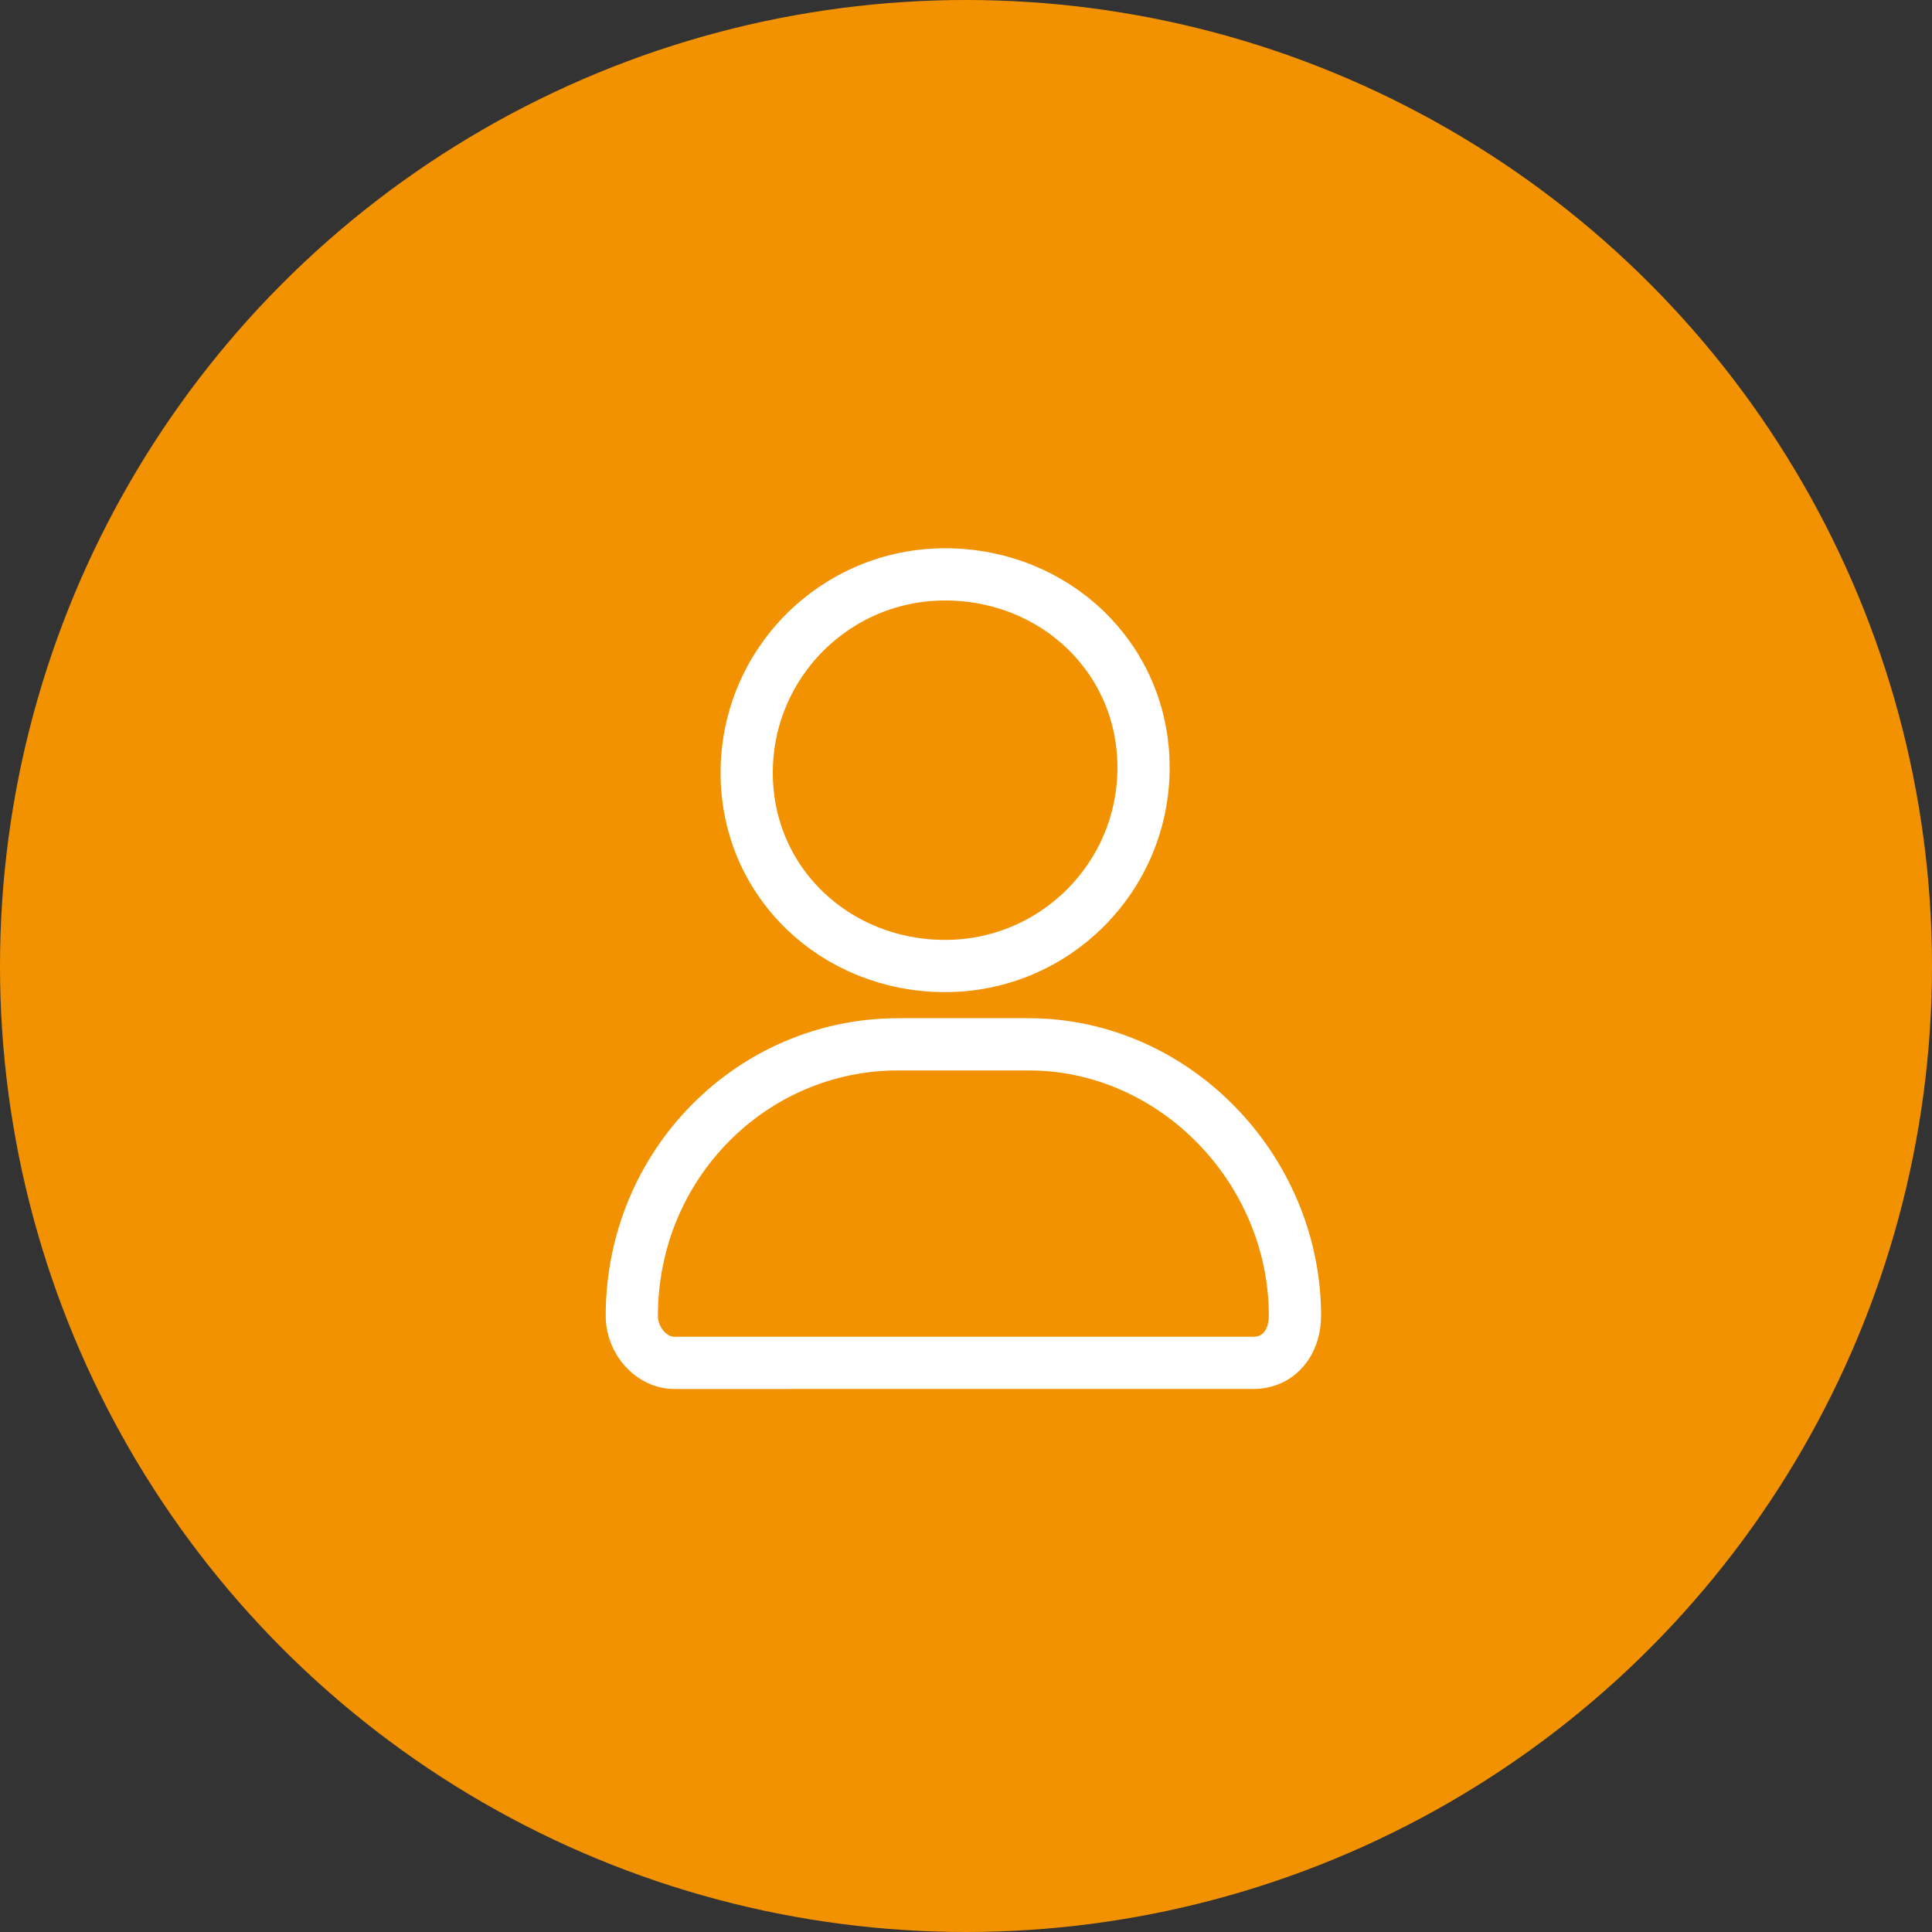
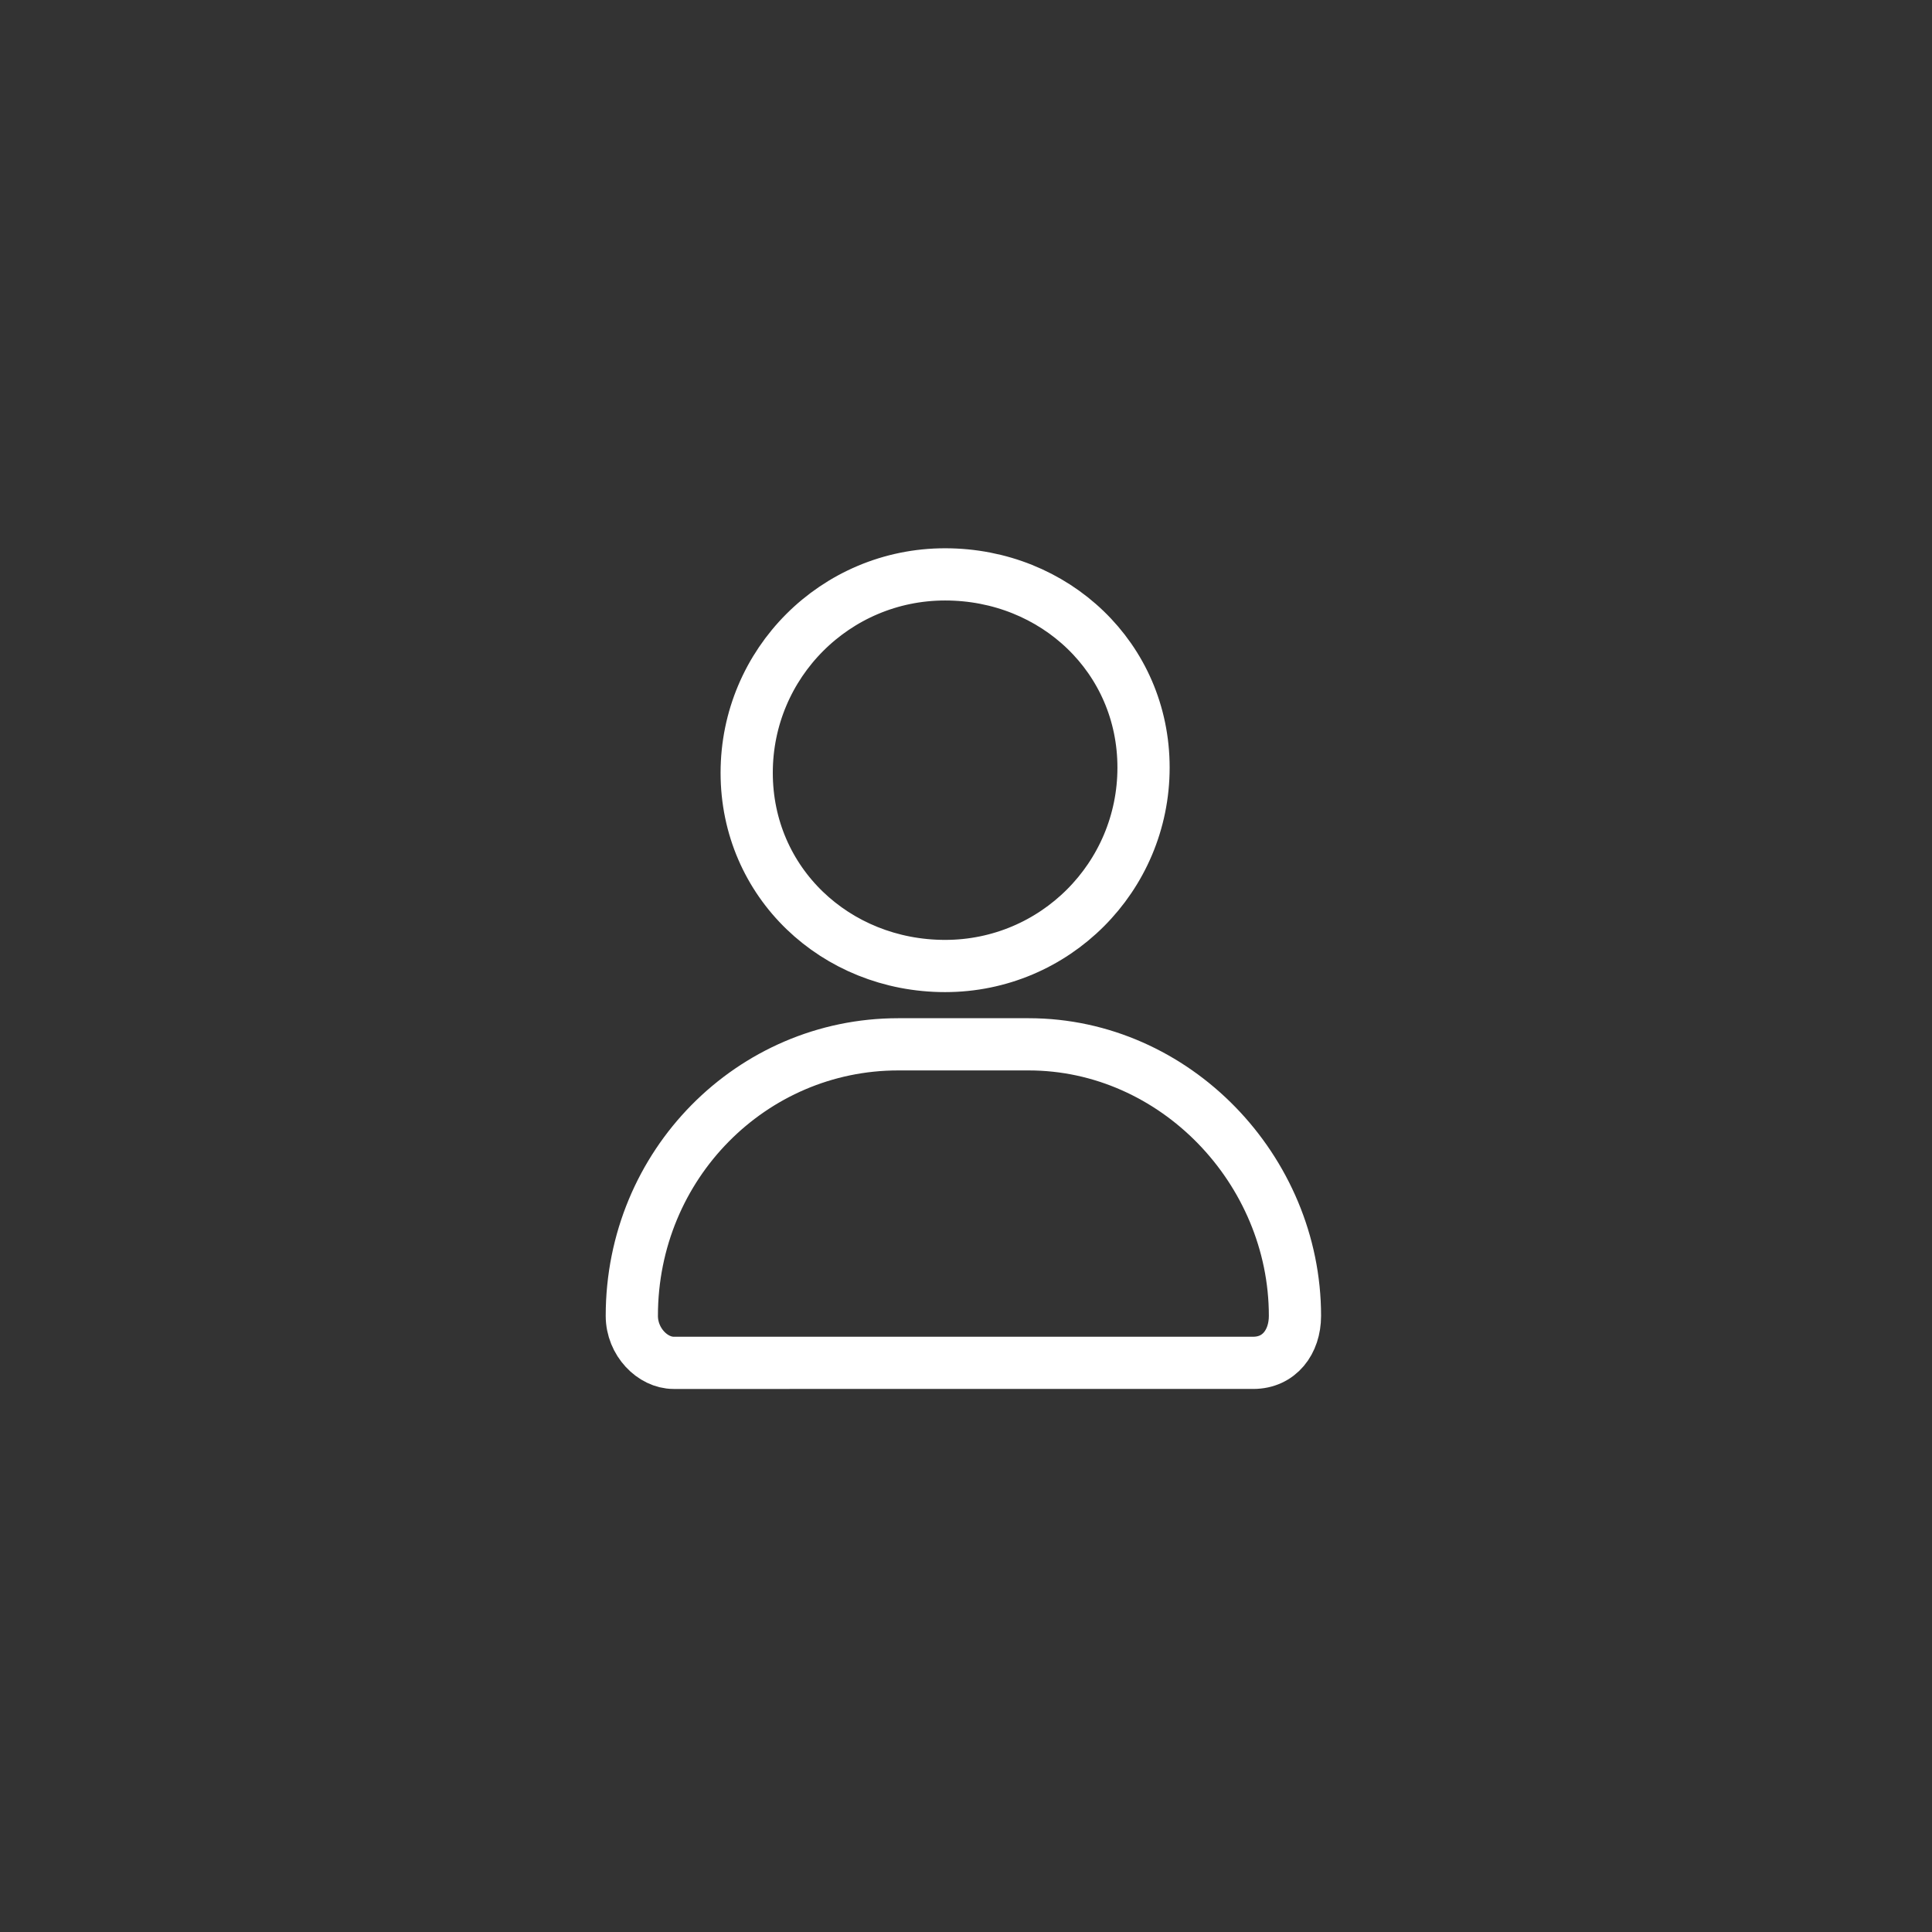
<svg xmlns="http://www.w3.org/2000/svg" version="1.1" x="0px" y="0px" viewBox="0 0 37 37" style="enable-background:new 0 0 37 37;" xml:space="preserve">
  <rect x="0" y="0" width="37" height="37" fill="#333333" stroke="none" />
  <style type="text/css">
	.st0{display:none;}
	.st1{display:inline;}
	.st2{fill-rule:evenodd;clip-rule:evenodd;fill:#F39200;}
	.st3{fill:#F39200;stroke:#FFFFFF;}
	.st4{fill:none;stroke:#FFFFFF;}
</style>
  <g id="One" class="st0">
    <g id="Page-1" class="st1">
      <g id="Events-Page" transform="translate(-232, -555)">
        <g id="user-solid-_x28_1_x29_" transform="translate(232, 492)">
          <g id="Group-7" transform="translate(0, 63)">
-             <circle id="Oval" class="st2" cx="18.5" cy="18.5" r="18.5" />
            <path id="Location-Pin-icon" class="st3" d="M19.5,28.8c2.2-2.7,7.2-9.3,7.2-12.9c0-4.5-3.7-8.1-8.3-8.1s-8.3,3.6-8.3,8.1       c0,3.7,5,10.2,7.2,12.9C18,29.4,19,29.4,19.5,28.8z M18.1,12.7c1.6,0,2.9,1.3,2.9,2.9s-1.3,2.9-2.9,2.9c-1.6,0-2.9-1.3-2.9-2.9       S16.5,12.7,18.1,12.7z" />
          </g>
        </g>
      </g>
    </g>
  </g>
  <g id="two" class="st0">
    <g id="Page-1_00000026880314041997072510000012225295633765736092_" class="st1">
      <g id="Events-Page_00000088110714610561977290000005849884863093359029_" transform="translate(-232, -615)">
        <g id="user-solid-_x28_1_x29__00000039851293429929087910000016358824248857501366_" transform="translate(232, 492)">
          <g id="Group-8" transform="translate(0, 123)">
            <circle id="Oval-Copy" class="st2" cx="18.5" cy="18.5" r="18.5" />
            <g id="calendar-days-regular" transform="translate(10, 7)">
              <path id="Shape" class="st4" d="M6.4,3.9c0-0.4-0.3-0.7-0.7-0.7S5,3.5,5,3.9v1.2H3.8C2.8,5.1,2,6,2,7v0.5V9v7.7        c0,1.1,0.8,1.9,1.9,1.9h9.3c1,0,1.9-0.9,1.9-1.9V9V7.5V7c0-1.1-0.8-1.9-1.9-1.9H12V3.9c0-0.4-0.3-0.7-0.7-0.7        c-0.4,0-0.7,0.3-0.7,0.7v1.2H6.4V3.9z M3.4,9h2.3v1.7H3.4V9z M3.4,12.1h2.3V14H3.4V12.1z M7.1,12.1h2.8V14H7.1V12.1z         M11.3,12.1h2.3V14h-2.3V12.1z M13.6,10.6h-2.3V9h2.3V10.6z M13.6,15.4v1.2c0,0.3-0.2,0.5-0.5,0.5h-1.9v-1.7H13.6z M9.9,15.4        v1.7H7.1v-1.7H9.9z M5.7,15.4v1.7H3.8c-0.3,0-0.5-0.2-0.5-0.5v-1.2H5.7z M9.9,10.6H7.1V9h2.8V10.6z" />
            </g>
          </g>
        </g>
      </g>
    </g>
  </g>
  <g id="three">
    <g id="Page-1_00000005241135995723593730000010596333349375902655_">
      <g id="Events-Page_00000142888914307140127690000001111756899646603421_" transform="translate(-232, -675)">
        <g id="user-solid-_x28_1_x29__00000163774901311187126790000015806135887790277801_" transform="translate(232, 492)">
          <g id="Group-9" transform="translate(0, 183)">
-             <circle id="Oval-Copy-2" class="st2" cx="18.5" cy="18.5" r="18.5" />
            <path id="Shape_00000149339713605081059980000010985992364564594863_" class="st4" d="M18.1,18.5c2.1,0,3.8-1.7,3.8-3.8       S20.2,11,18.1,11s-3.8,1.7-3.8,3.8S16,18.5,18.1,18.5z M17.2,20c-2.8,0-5.1,2.3-5.1,5.2c0,0.5,0.4,0.9,0.8,0.9H24       c0.5,0,0.8-0.4,0.8-0.9c0-2.8-2.3-5.2-5.1-5.2H17.2z" />
          </g>
        </g>
      </g>
    </g>
  </g>
</svg>